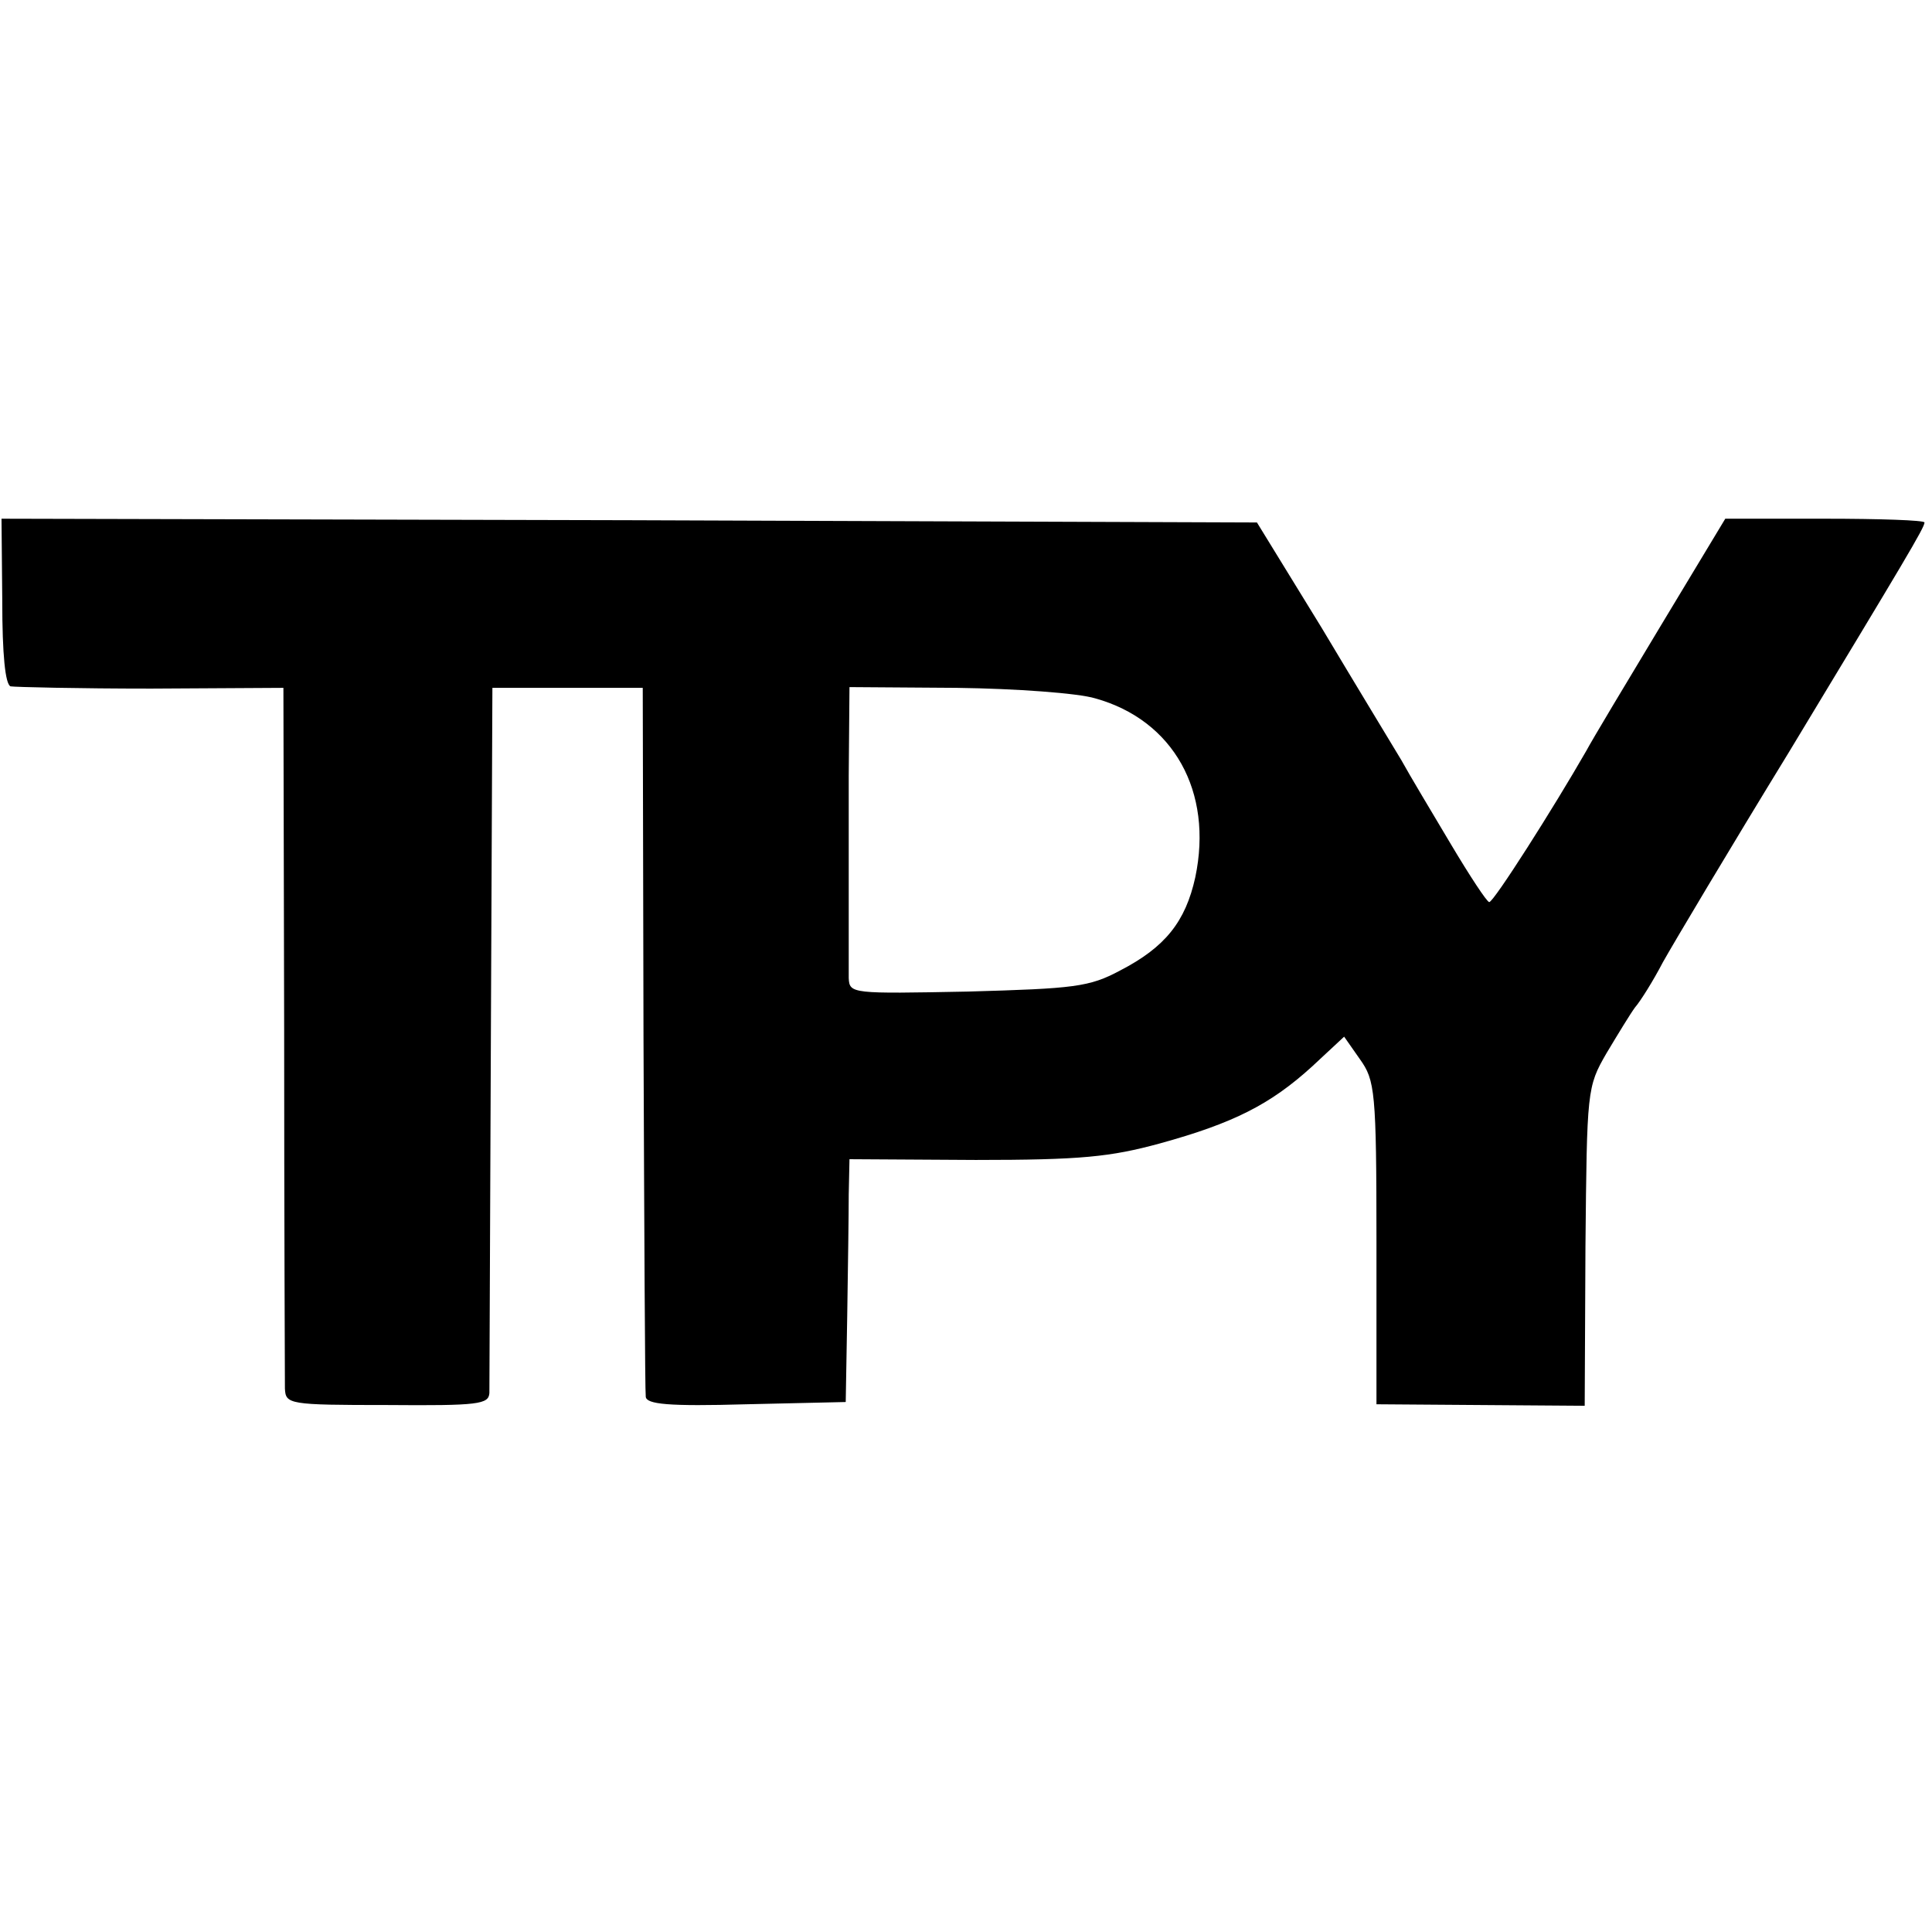
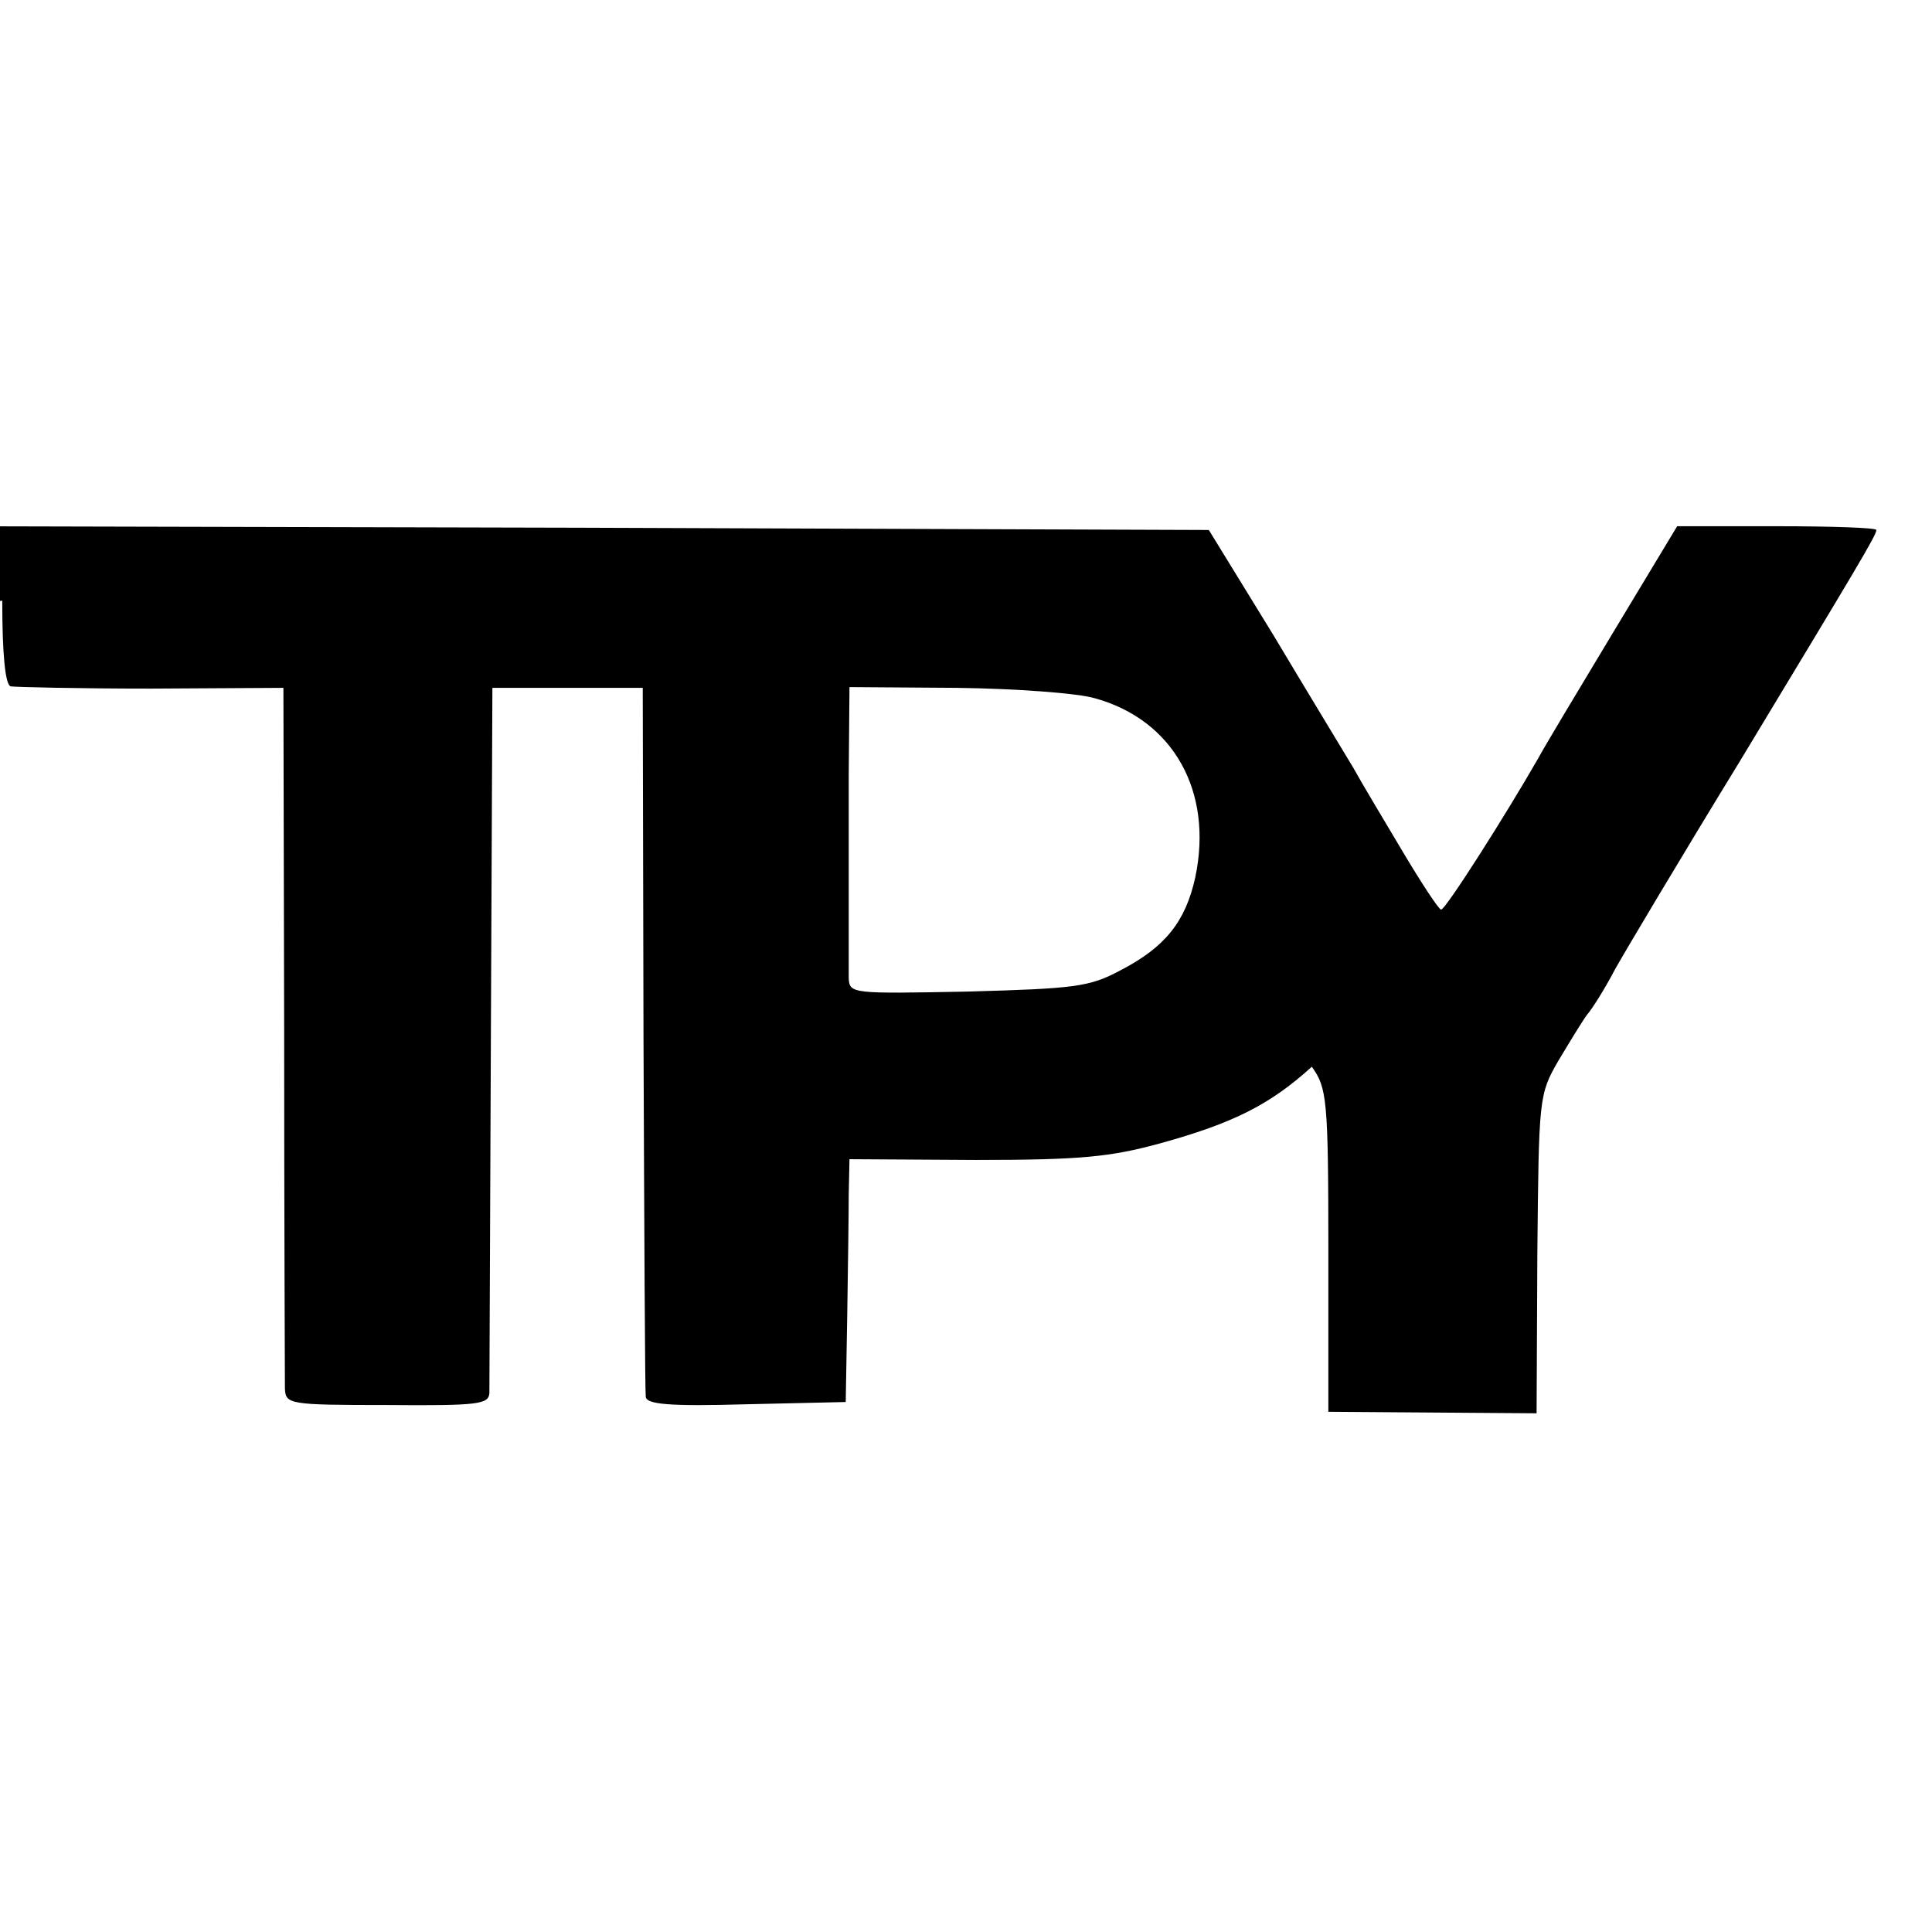
<svg xmlns="http://www.w3.org/2000/svg" version="1.0" width="257pt" height="257pt" viewBox="0 0 257 257" preserveAspectRatio="xMidYMid meet">
  <g transform="translate(0,257) scale(0.1,-0.1)" fill="#000000" stroke="none">
-     <path d="M3 1771 c0 -72 4 -111 11 -114 6 -1 90 -3 187 -3 l176 1 1 -455 c0 -250 1 -465 1 -477 1 -21 5 -22 136 -22 122 -1 135 1 136 16 0 10 1 225 2 478 l2 460 100 0 100 0 1 -465 c1 -256 2 -471 3 -478 1 -10 30 -13 134 -10 l132 3 2 115 c1 63 2 136 2 161 l1 47 168 -1 c140 0 179 4 245 22 98 27 147 52 202 102 l43 40 21 -30 c20 -28 22 -42 22 -244 l0 -215 138 -1 139 -1 1 212 c2 208 2 212 28 257 15 25 32 53 38 61 7 8 24 35 37 60 14 25 89 151 168 280 154 255 180 298 180 305 0 3 -60 5 -133 5 l-132 0 -85 -141 c-47 -78 -92 -153 -100 -168 -43 -75 -123 -201 -129 -201 -3 0 -26 35 -51 77 -25 42 -55 92 -66 112 -12 20 -60 99 -106 176 l-86 140 -835 3 -835 2 1 -109z m1454 -130 c104 -29 157 -124 133 -238 -13 -59 -40 -93 -100 -124 -41 -22 -61 -24 -202 -28 -155 -3 -158 -3 -159 18 0 12 0 50 0 86 0 36 0 118 0 183 l1 118 143 -1 c78 -1 161 -7 184 -14z" />
+     <path d="M3 1771 c0 -72 4 -111 11 -114 6 -1 90 -3 187 -3 l176 1 1 -455 c0 -250 1 -465 1 -477 1 -21 5 -22 136 -22 122 -1 135 1 136 16 0 10 1 225 2 478 l2 460 100 0 100 0 1 -465 c1 -256 2 -471 3 -478 1 -10 30 -13 134 -10 l132 3 2 115 c1 63 2 136 2 161 l1 47 168 -1 c140 0 179 4 245 22 98 27 147 52 202 102 c20 -28 22 -42 22 -244 l0 -215 138 -1 139 -1 1 212 c2 208 2 212 28 257 15 25 32 53 38 61 7 8 24 35 37 60 14 25 89 151 168 280 154 255 180 298 180 305 0 3 -60 5 -133 5 l-132 0 -85 -141 c-47 -78 -92 -153 -100 -168 -43 -75 -123 -201 -129 -201 -3 0 -26 35 -51 77 -25 42 -55 92 -66 112 -12 20 -60 99 -106 176 l-86 140 -835 3 -835 2 1 -109z m1454 -130 c104 -29 157 -124 133 -238 -13 -59 -40 -93 -100 -124 -41 -22 -61 -24 -202 -28 -155 -3 -158 -3 -159 18 0 12 0 50 0 86 0 36 0 118 0 183 l1 118 143 -1 c78 -1 161 -7 184 -14z" />
  </g>
</svg>